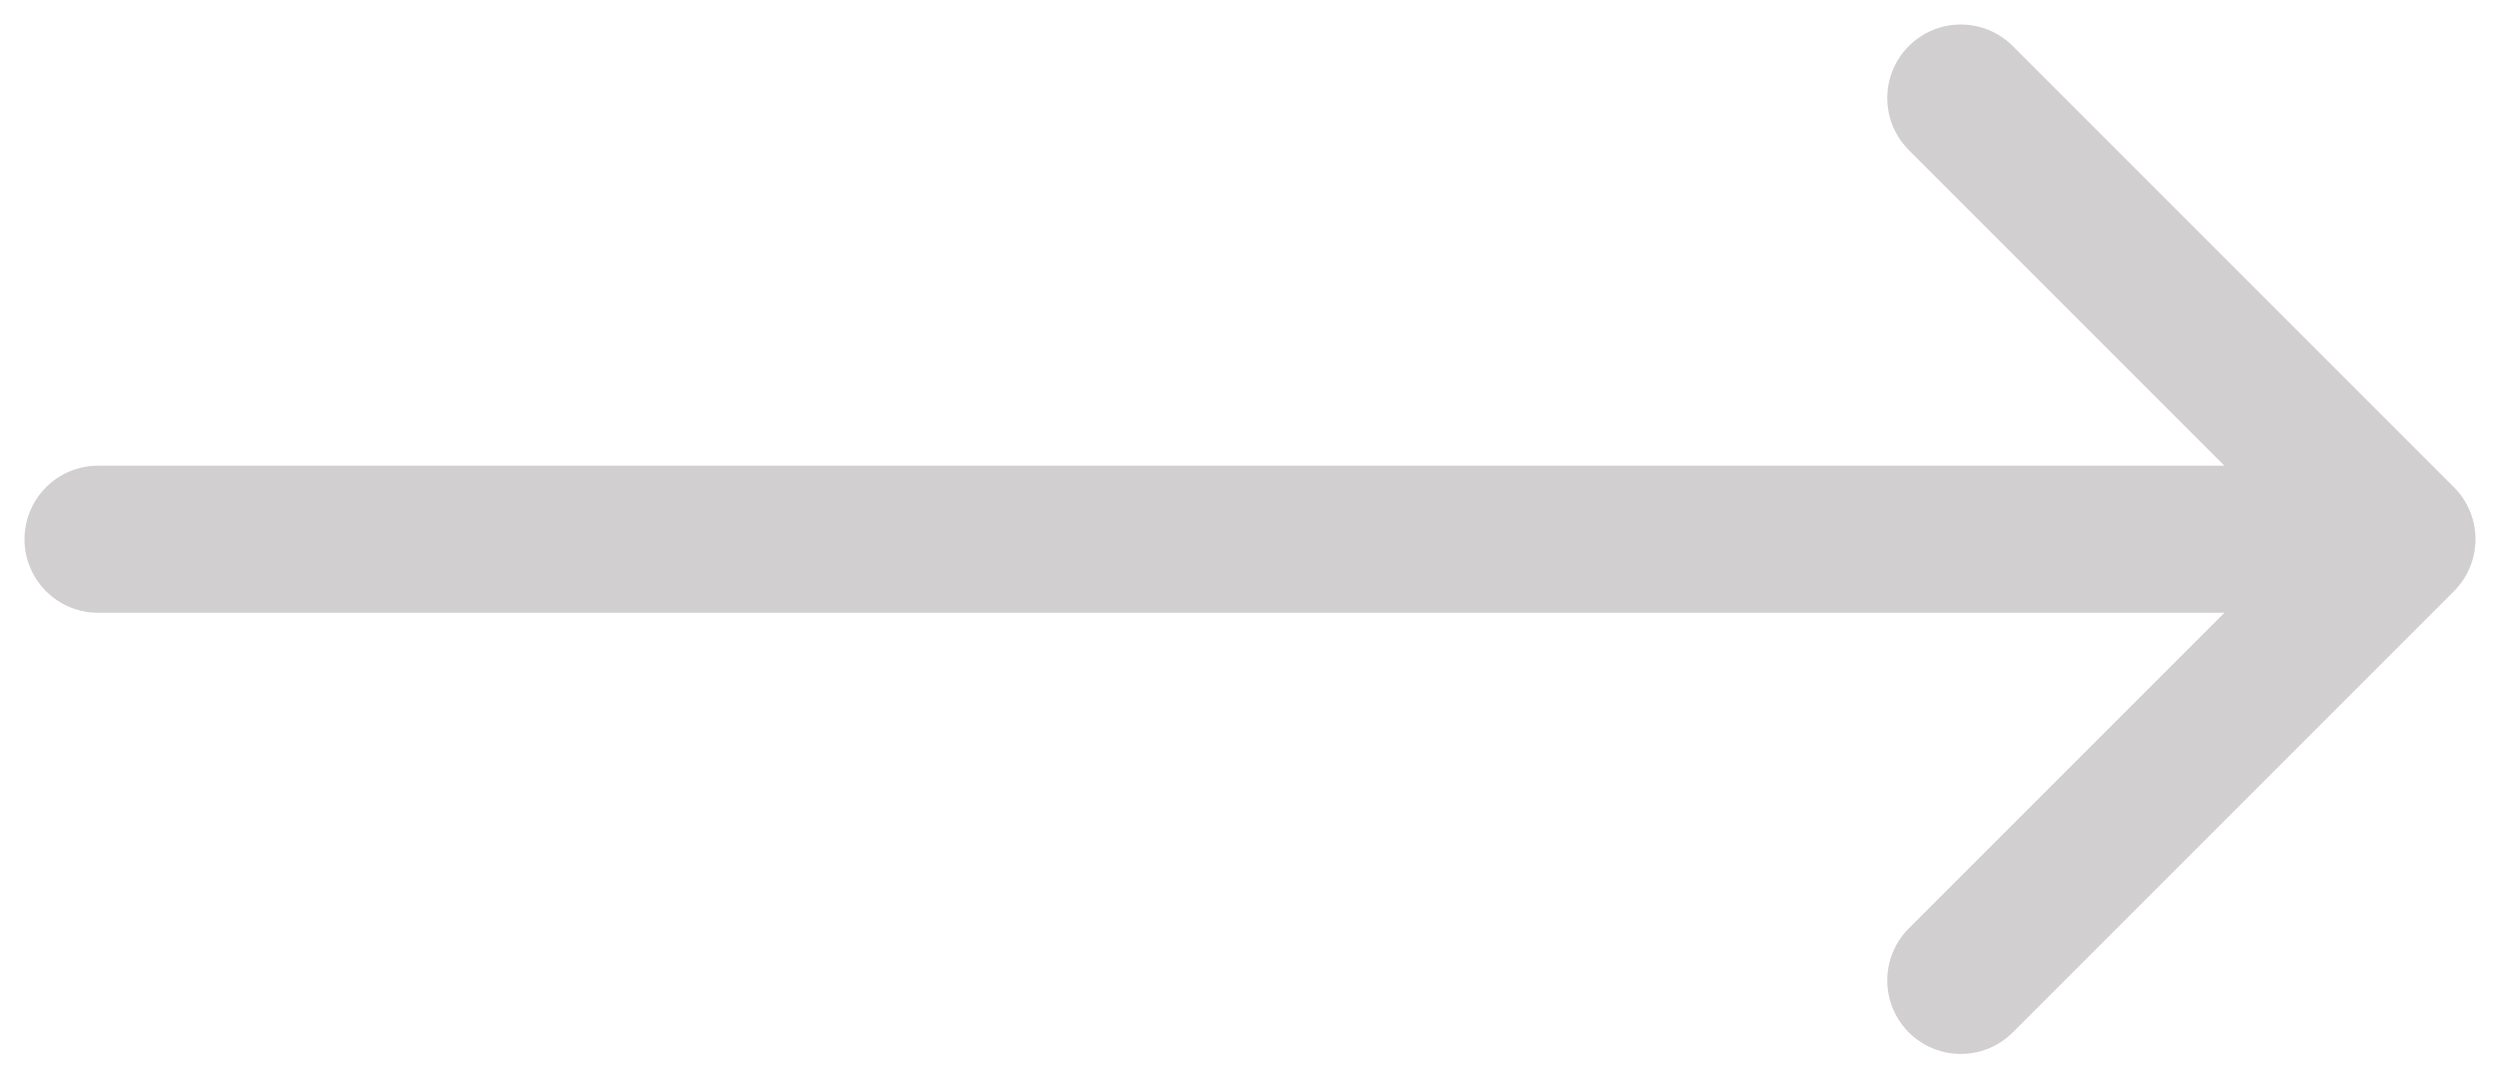
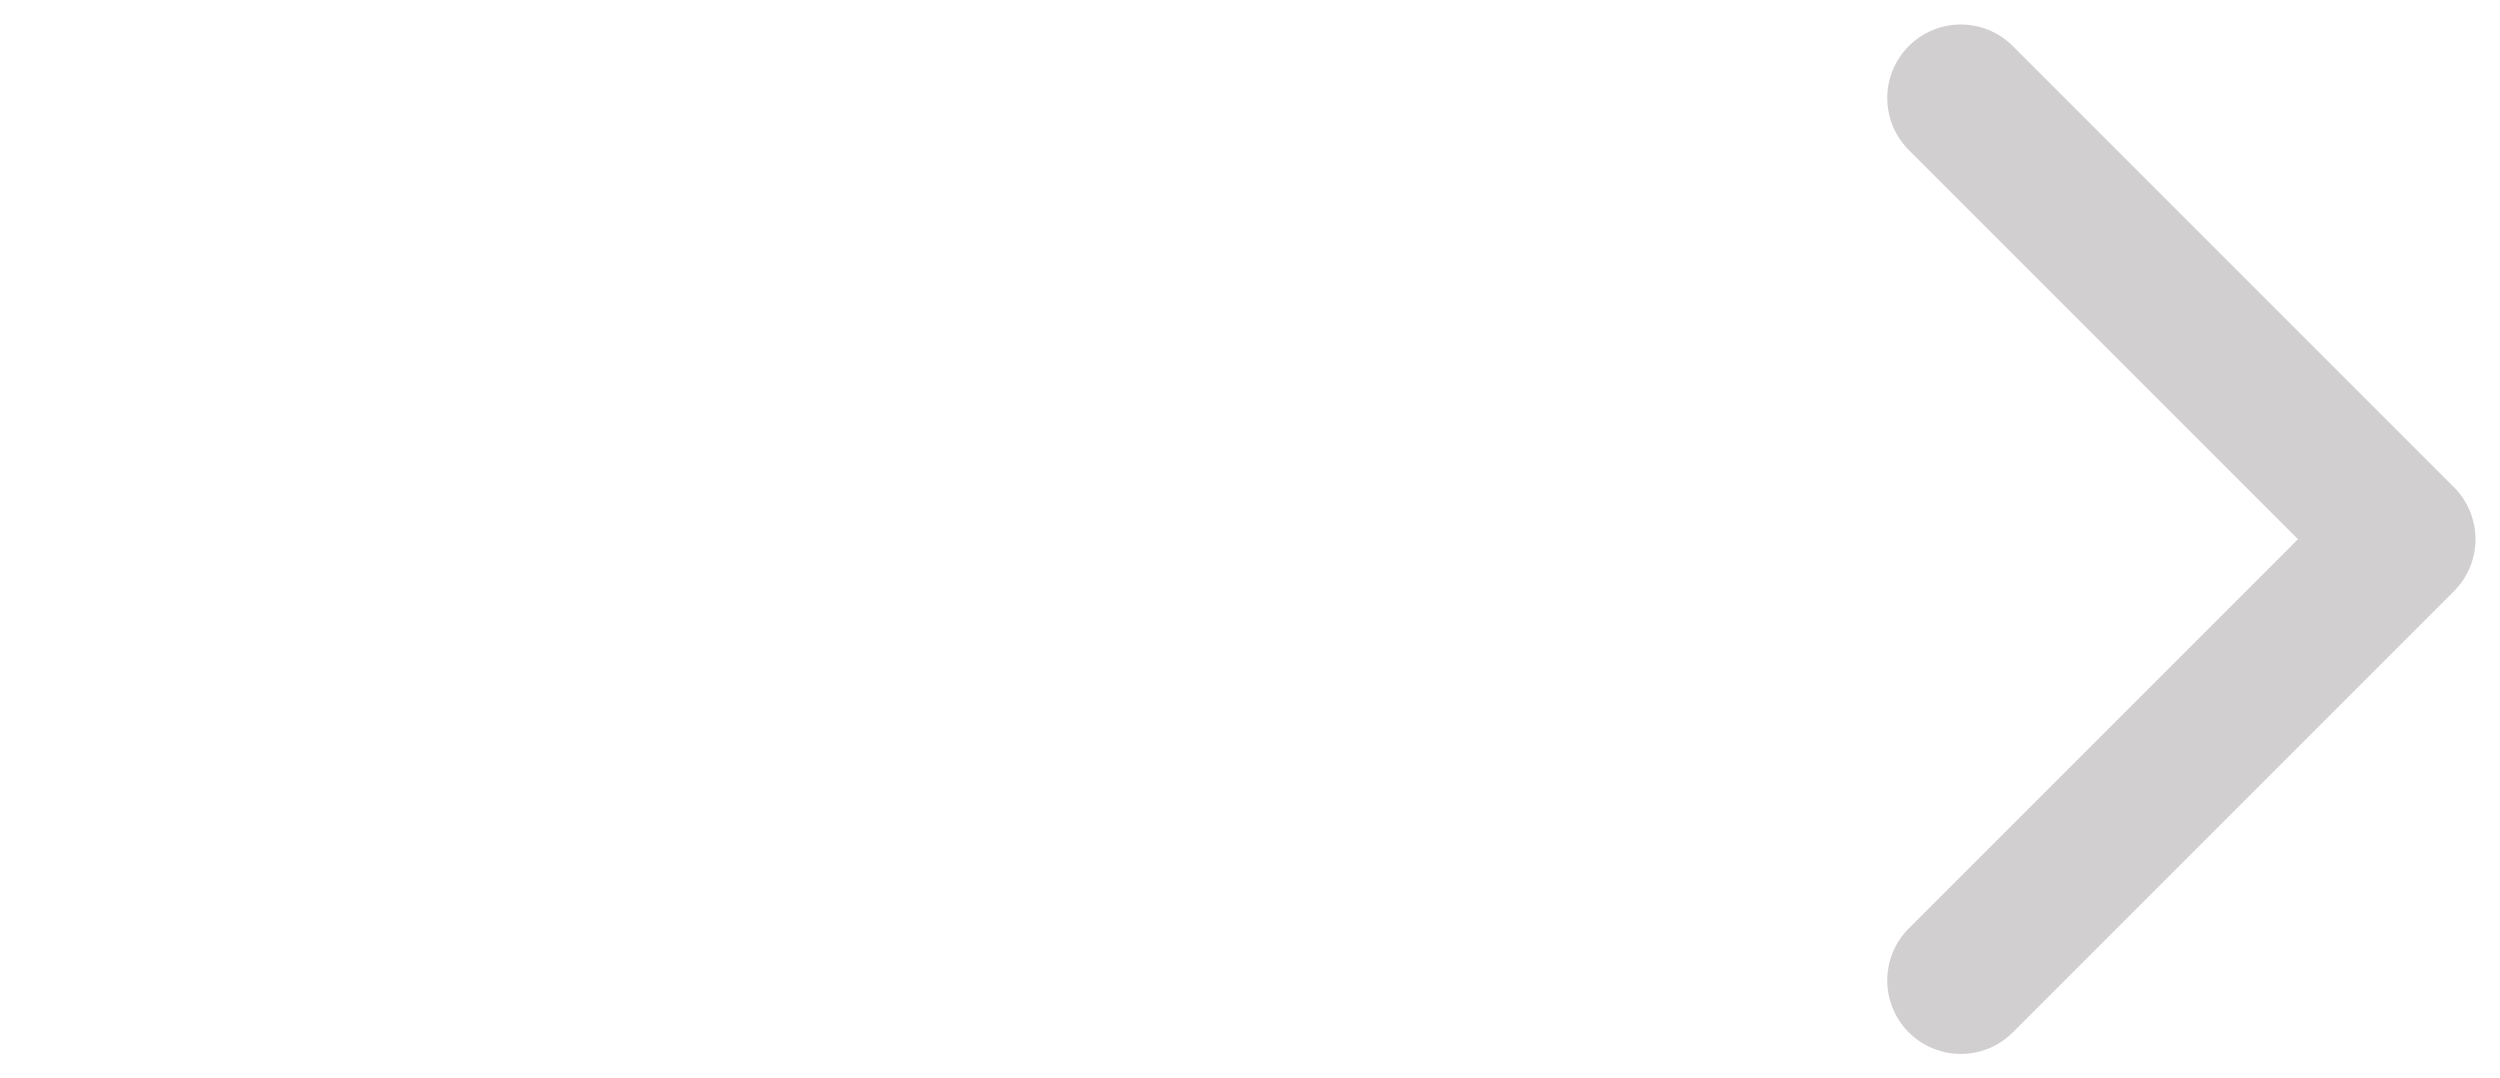
<svg xmlns="http://www.w3.org/2000/svg" width="51" height="22" viewBox="0 0 51 22" fill="none">
-   <path d="M2 11H49M49 11L40 2M49 11L40 20" stroke="#D1CFCF" stroke-width="3" stroke-linecap="round" stroke-linejoin="round" />
+   <path d="M2 11M49 11L40 2M49 11L40 20" stroke="#D1CFCF" stroke-width="3" stroke-linecap="round" stroke-linejoin="round" />
</svg>